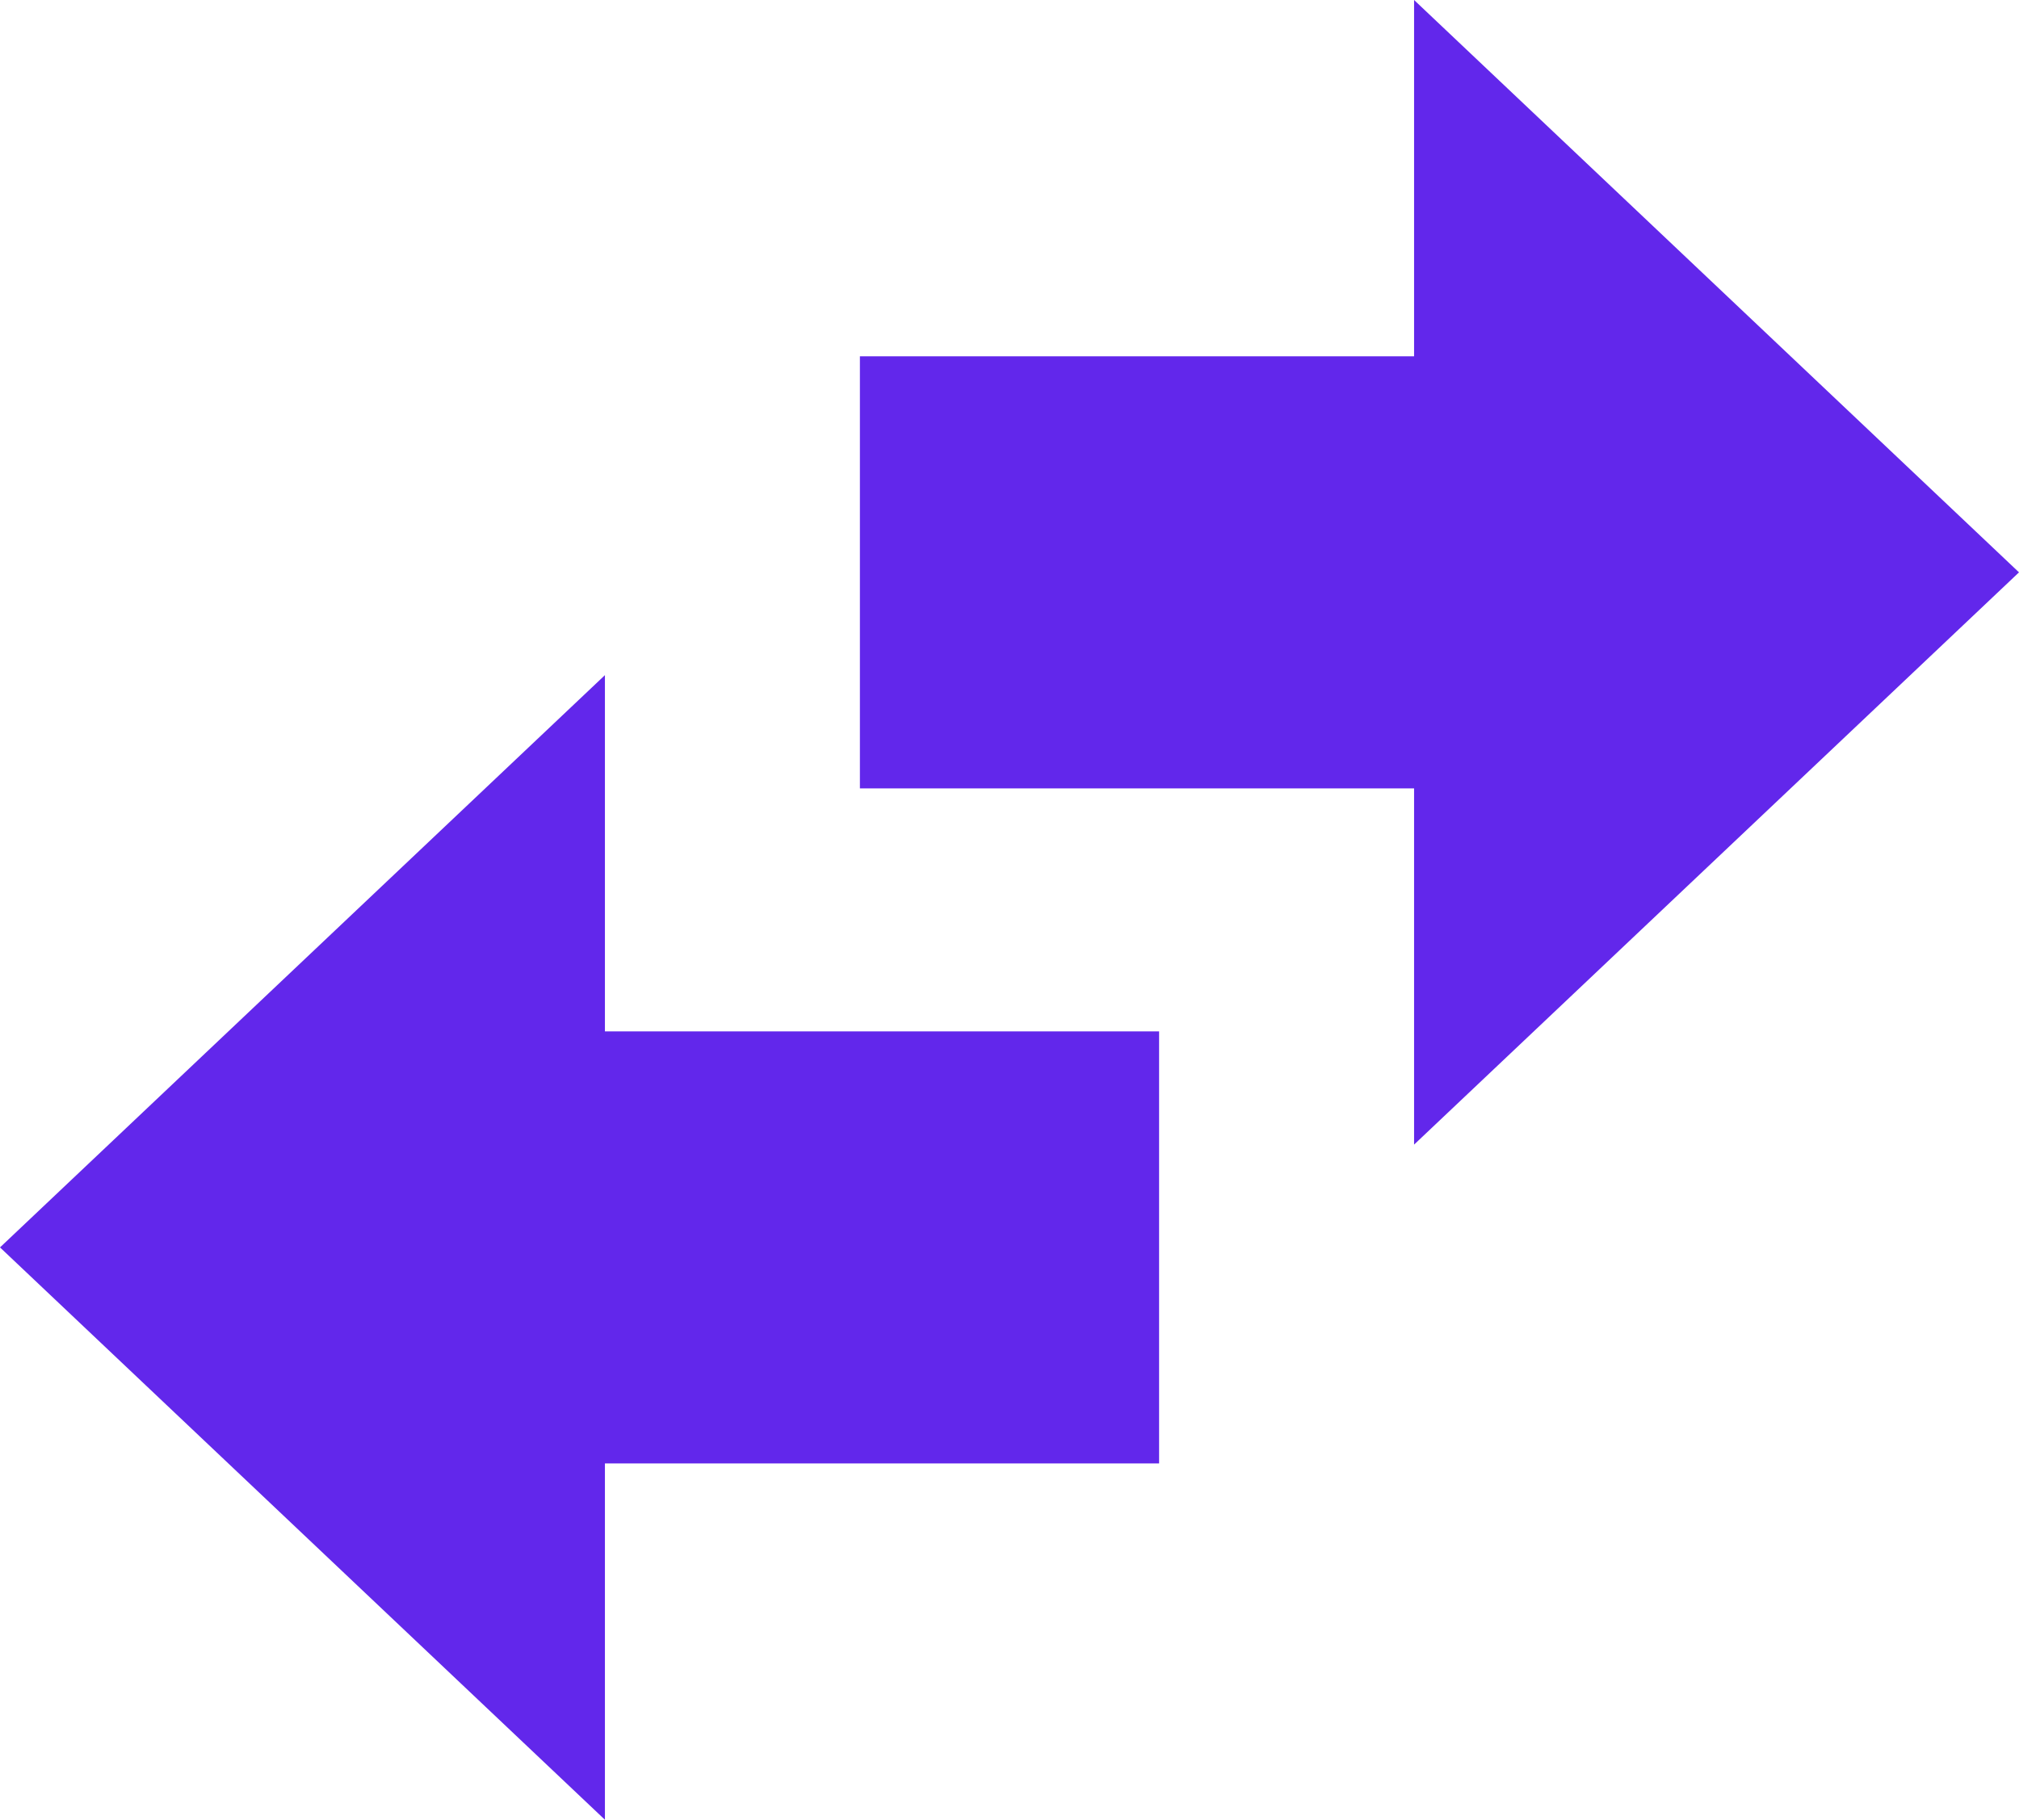
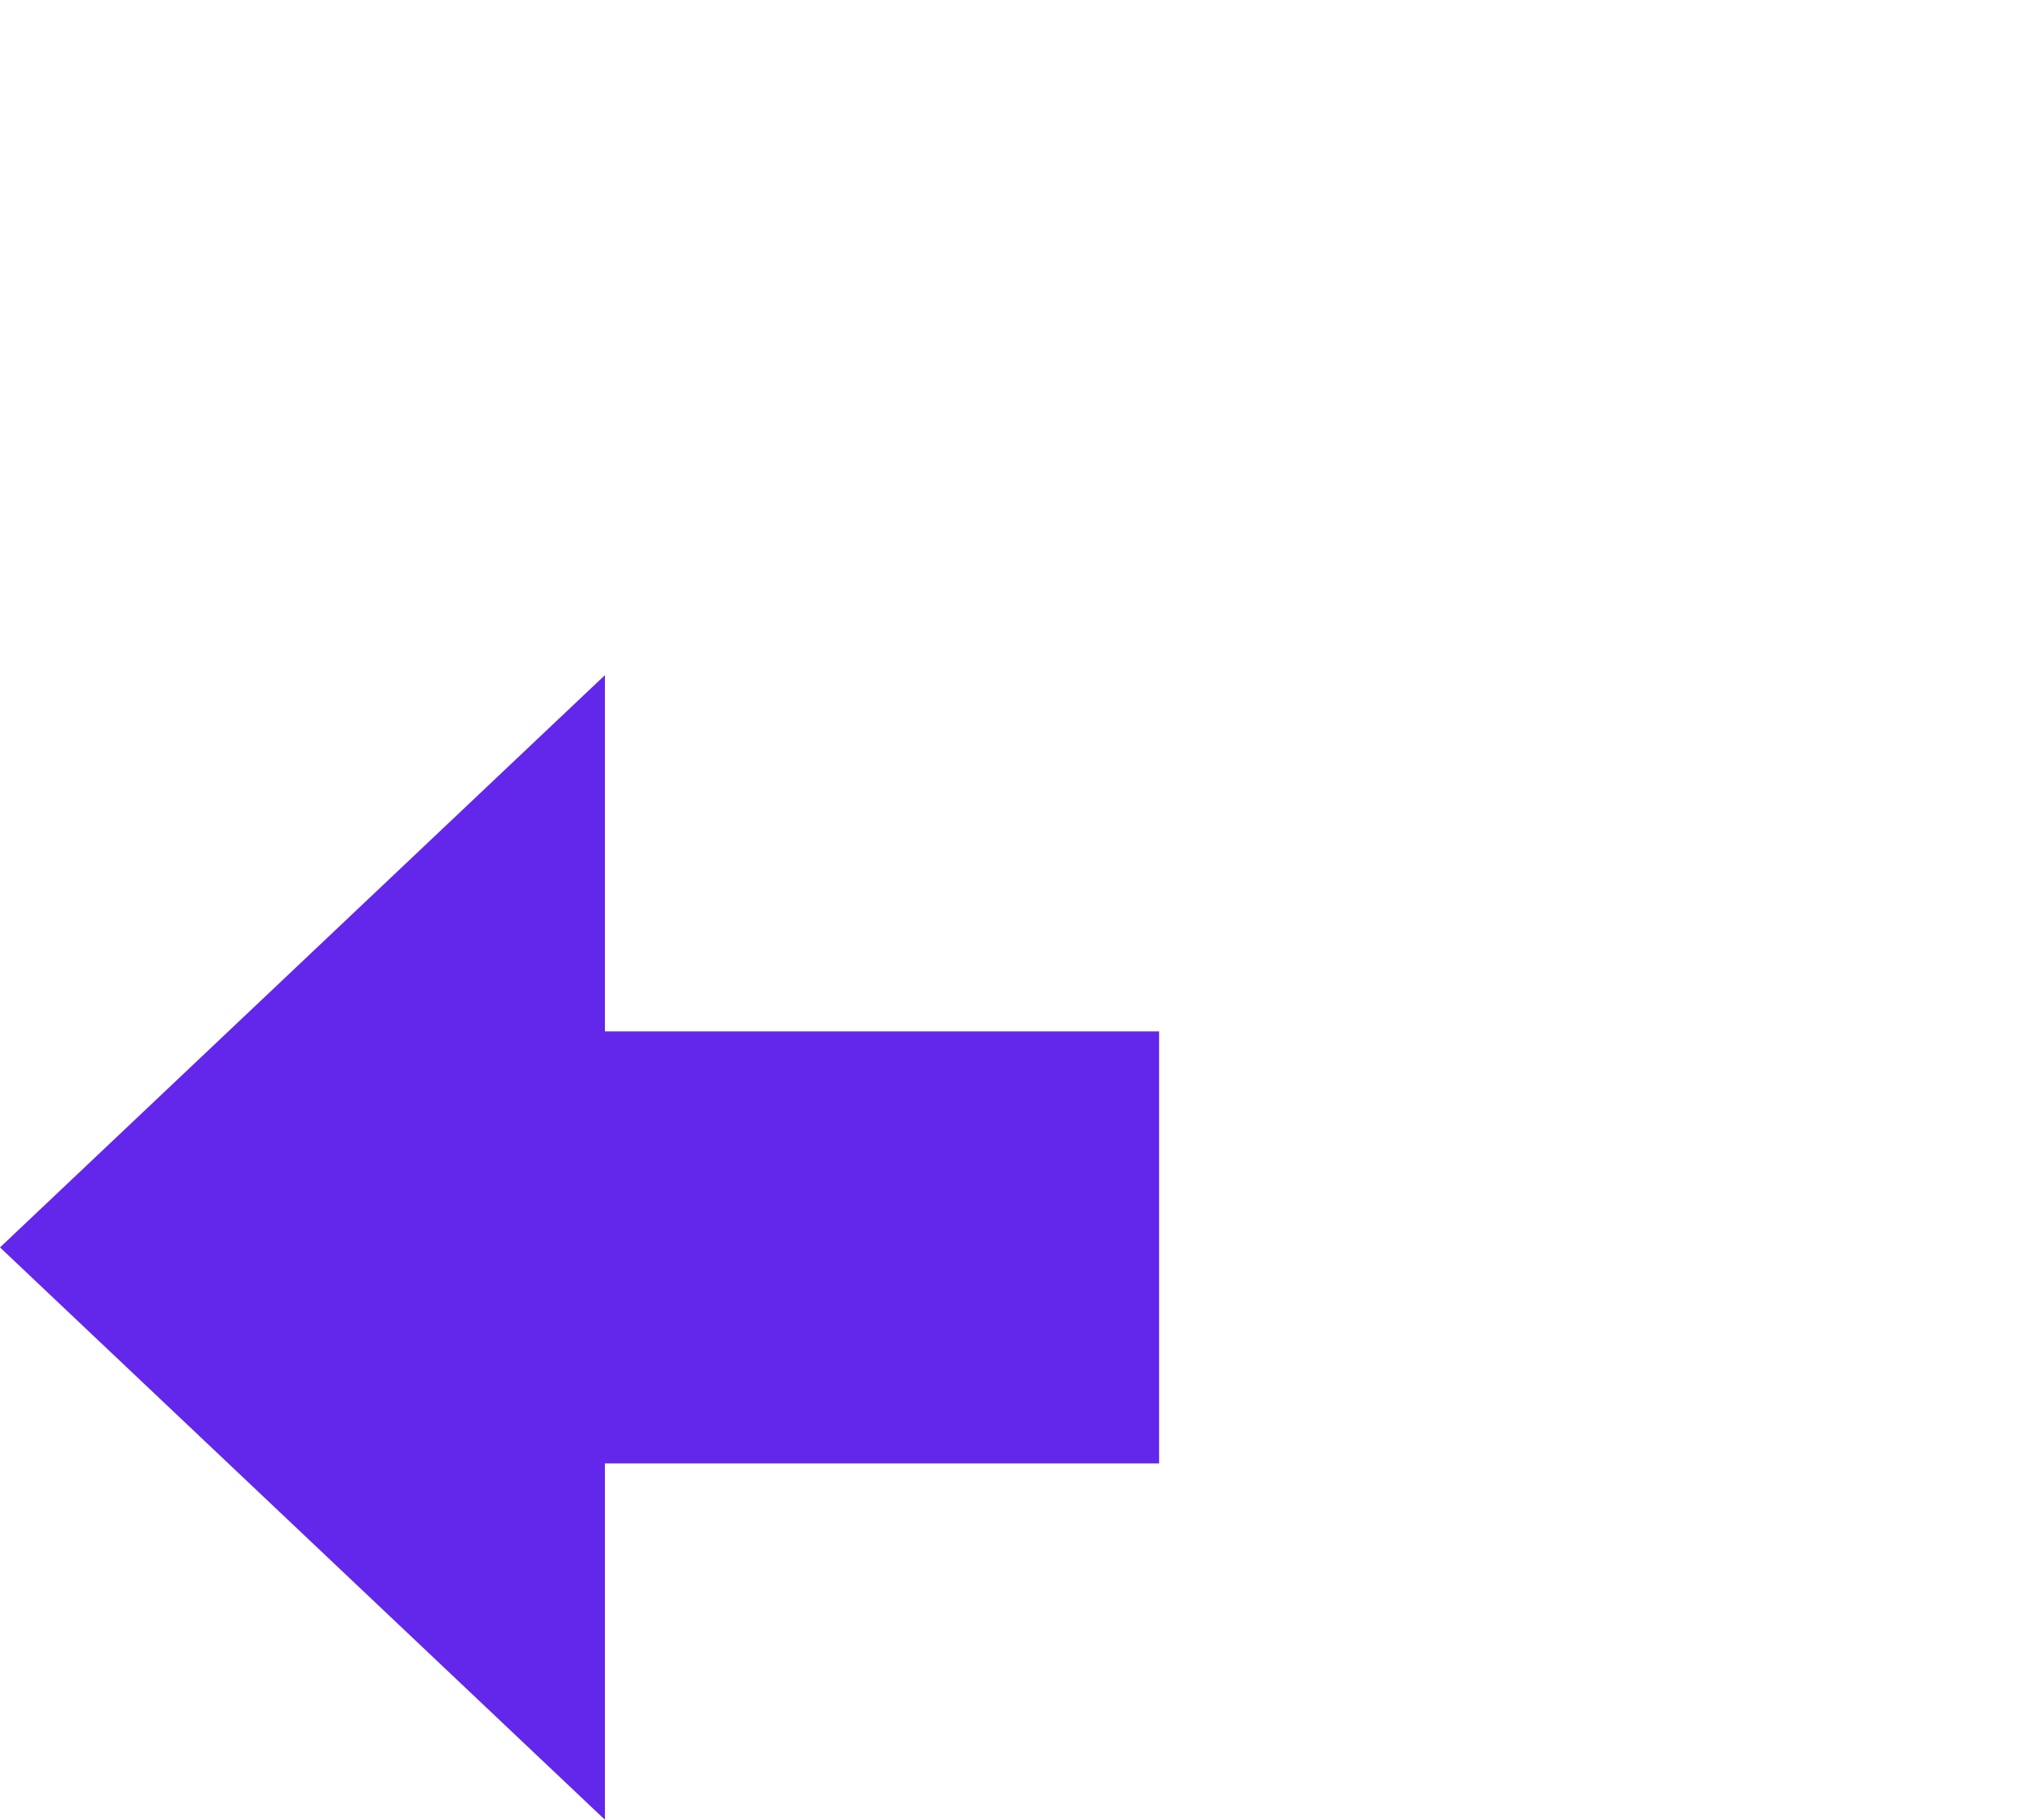
<svg xmlns="http://www.w3.org/2000/svg" width="23.193" height="20.908" viewBox="0 0 23.193 20.908">
  <g id="Group_2" data-name="Group 2" transform="translate(0 0)">
    <path id="Combined_Shape" data-name="Combined Shape" d="M0,6.575,6.949,0V4.093h6.366V9.057H6.949v4.094Z" transform="translate(0 7.757)" fill="#6227eb" />
-     <path id="Combined_Shape_Copy" data-name="Combined Shape Copy" d="M0,6.575,6.949,0V4.093h6.366V9.057H6.949v4.094Z" transform="translate(23.193 13.151) rotate(-180)" fill="#6227eb" />
  </g>
</svg>